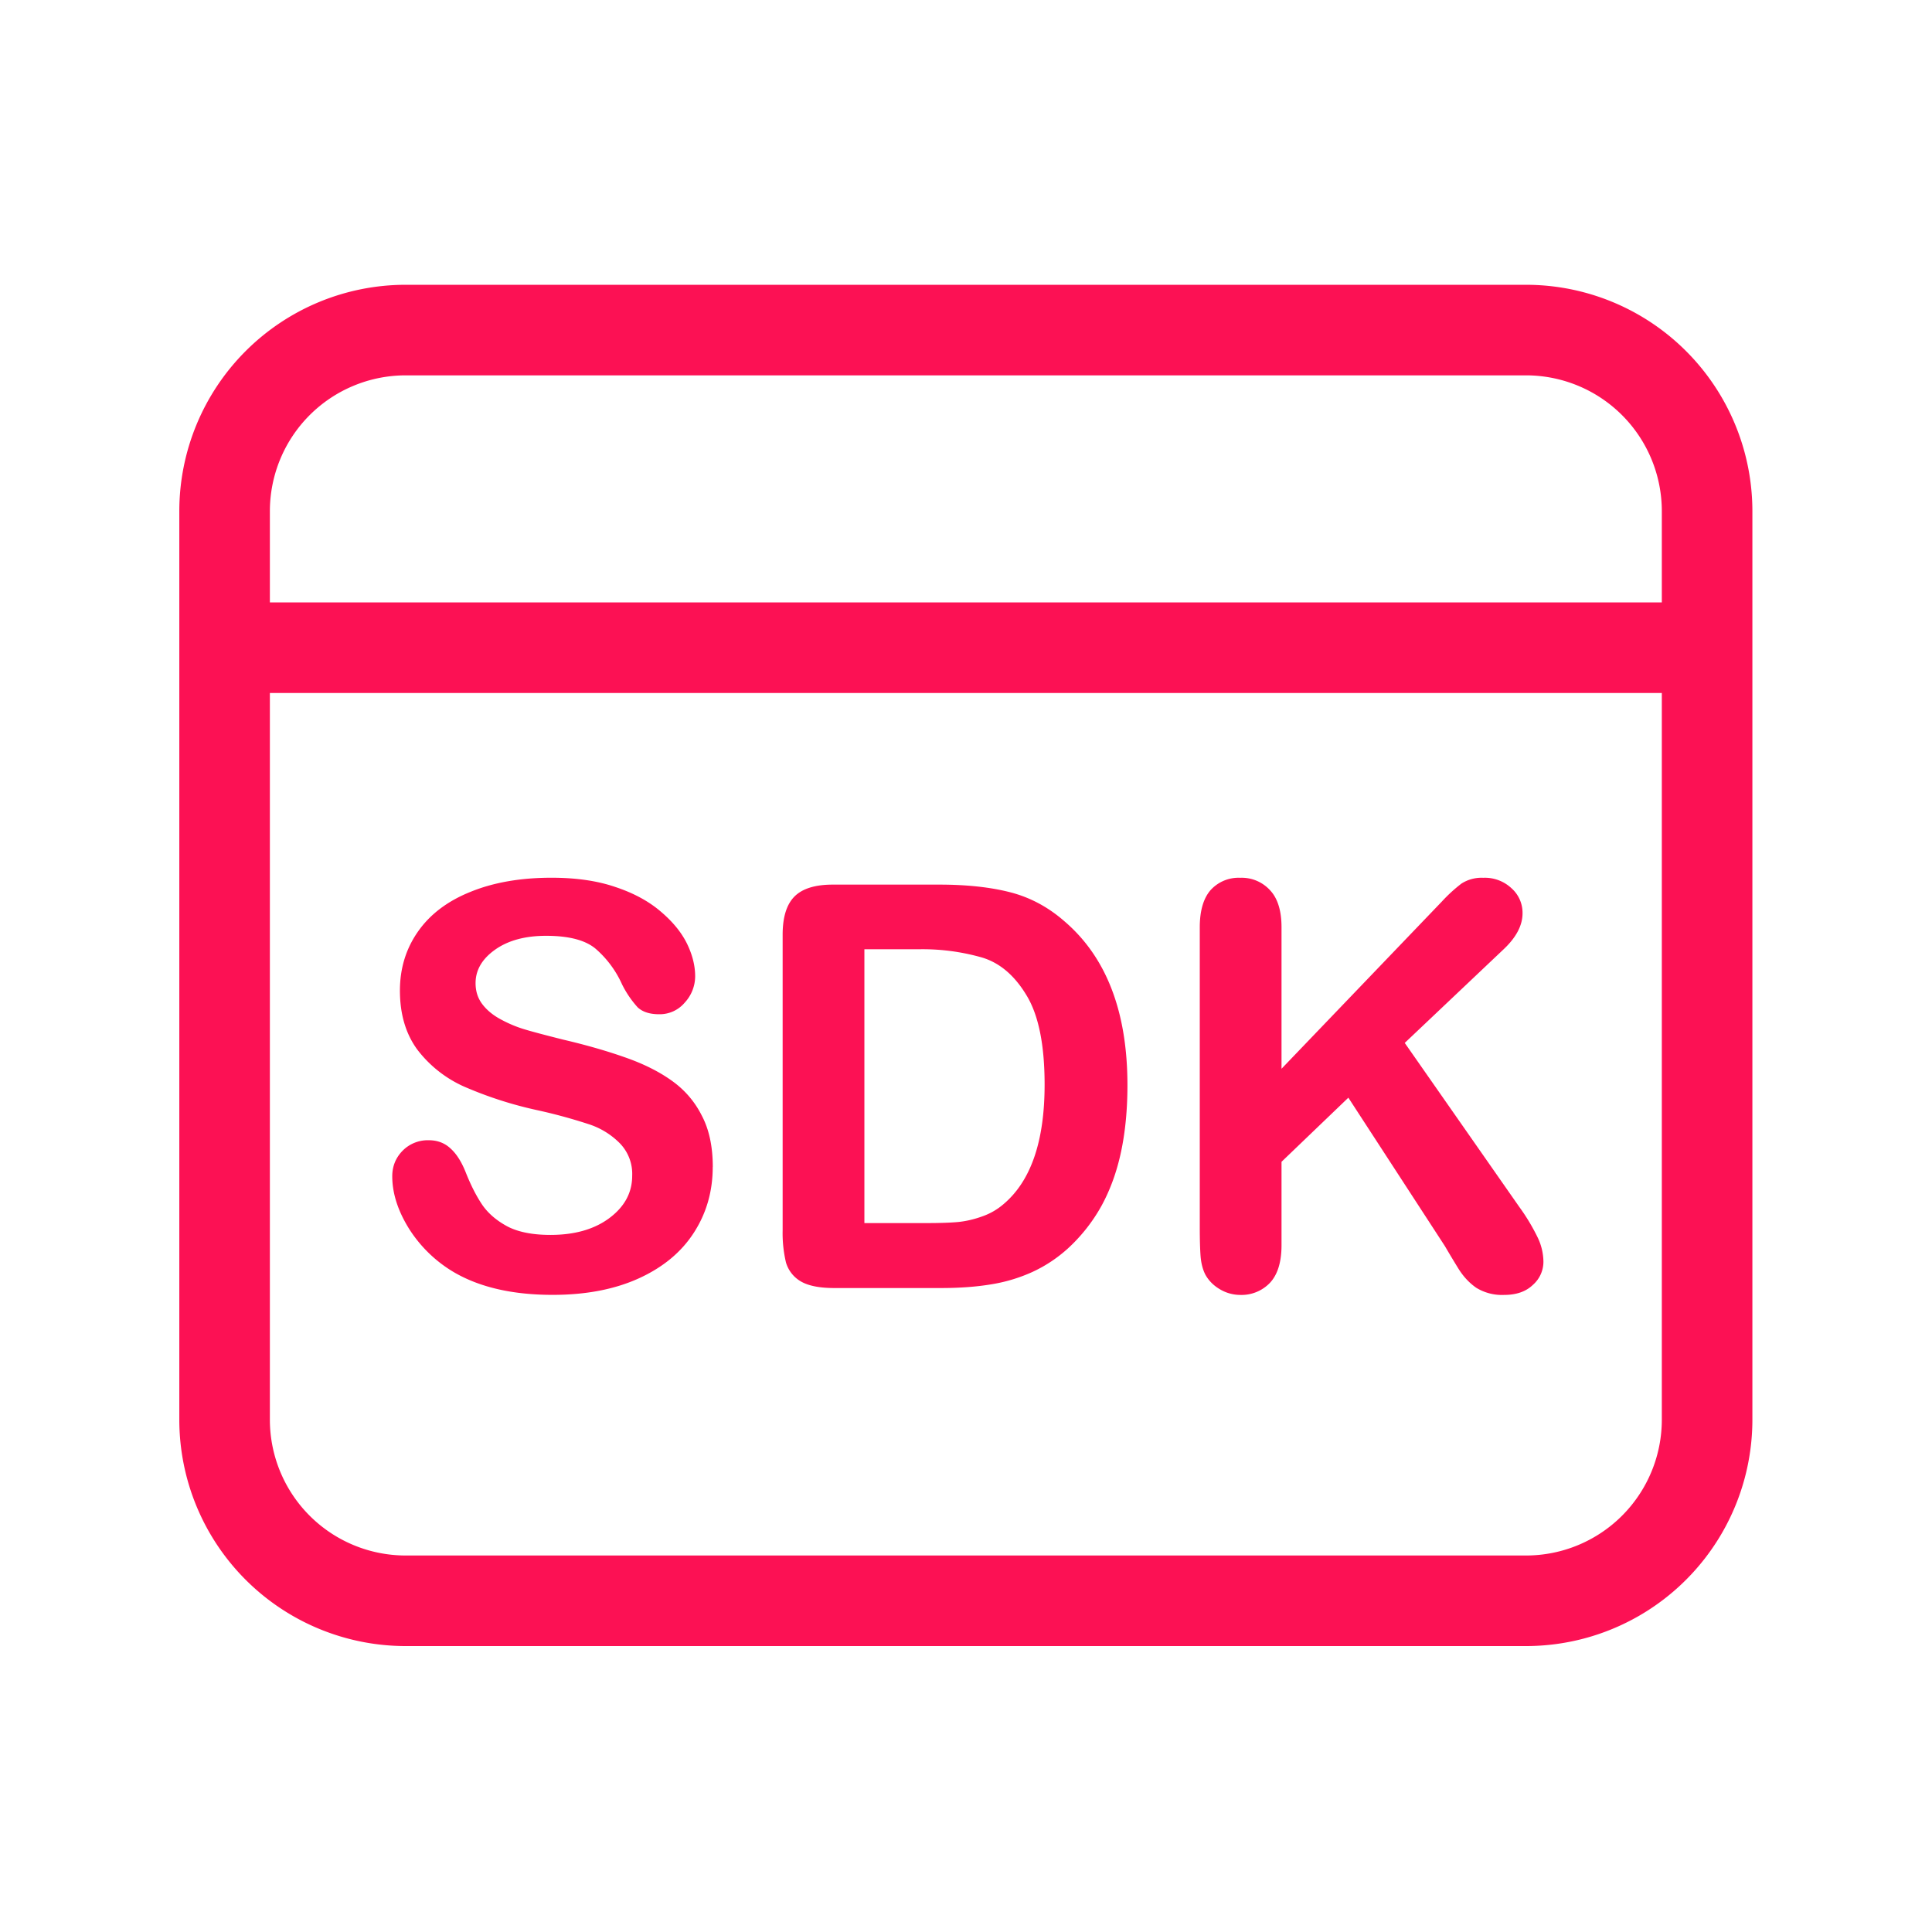
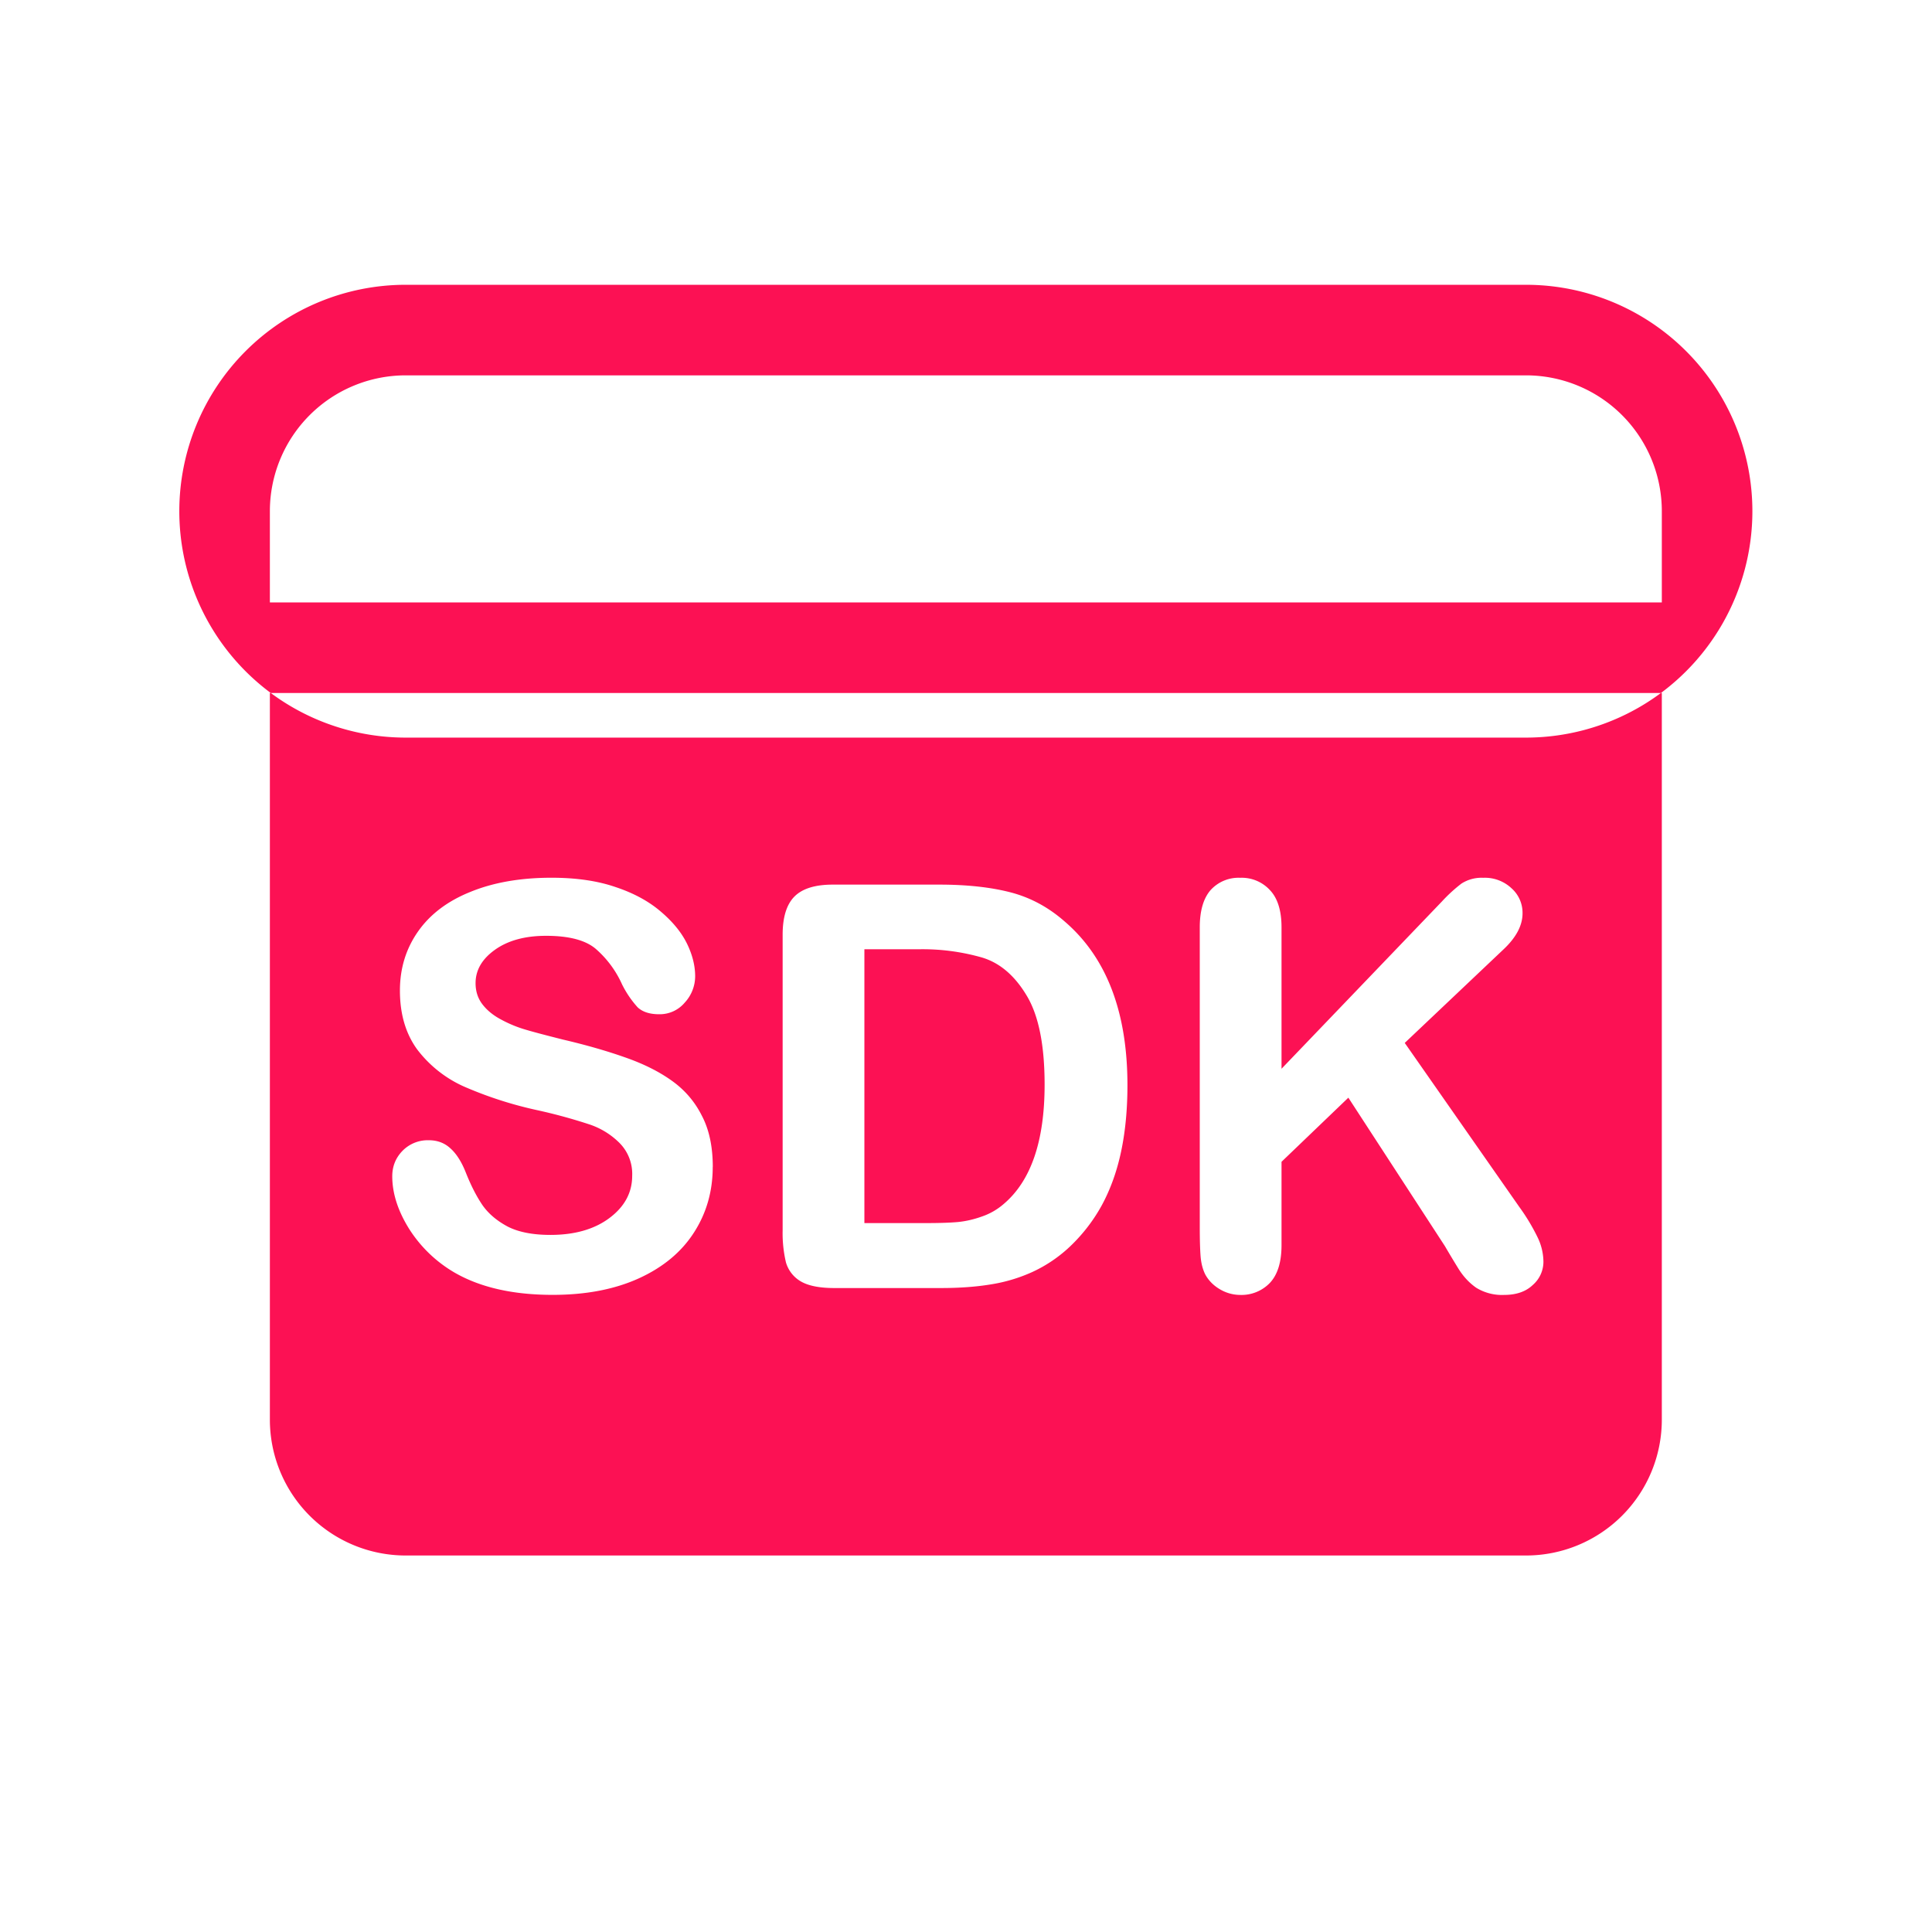
<svg xmlns="http://www.w3.org/2000/svg" width="32" height="32" viewBox="0 0 32 32" fill="none">
-   <path fill-rule="evenodd" clip-rule="evenodd" d="M2.97 8.467a3.75 3.75 0 0 1 3.75-3.75h18.555a3.75 3.75 0 0 1 3.75 3.75v15.047a3.75 3.75 0 0 1-3.75 3.75H6.72a3.75 3.75 0 0 1-3.75-3.75V8.467zm24.555 0v1.511H4.47V8.467a2.25 2.25 0 0 1 2.25-2.25h18.555a2.25 2.25 0 0 1 2.25 2.25zm0 3.011H4.47v12.036a2.25 2.25 0 0 0 2.25 2.25h18.555a2.25 2.25 0 0 0 2.25-2.25V11.479zm-15.72 7.85c0 .404-.104.767-.313 1.09-.207.321-.51.573-.912.756-.401.182-.876.273-1.426.273-.66 0-1.204-.124-1.632-.373a2.203 2.203 0 0 1-.743-.716c-.188-.3-.282-.592-.282-.875 0-.164.056-.304.168-.42a.585.585 0 0 1 .438-.177c.143 0 .263.046.36.137.1.09.185.226.255.405.085.213.176.39.274.534.1.142.24.26.419.355.179.091.414.137.706.137.401 0 .726-.093.975-.278.253-.189.379-.422.379-.702a.727.727 0 0 0-.205-.538 1.274 1.274 0 0 0-.524-.319 8.812 8.812 0 0 0-.857-.232 6.483 6.483 0 0 1-1.208-.392 1.996 1.996 0 0 1-.77-.615c-.189-.262-.283-.585-.283-.971 0-.368.1-.694.301-.98.2-.285.49-.504.87-.656.38-.155.827-.233 1.34-.233.41 0 .764.052 1.062.155.301.1.55.236.748.406.197.167.341.343.433.529.09.185.136.366.136.542a.644.644 0 0 1-.173.437.541.541 0 0 1-.424.192c-.155 0-.273-.038-.355-.114a1.671 1.671 0 0 1-.26-.383 1.699 1.699 0 0 0-.437-.588c-.17-.143-.444-.214-.82-.214-.35 0-.633.078-.848.232-.213.152-.32.336-.32.552 0 .134.037.249.11.346.073.097.173.181.3.25.128.07.257.125.388.165.13.04.346.097.647.173.377.088.717.185 1.021.292.307.106.567.235.78.387.215.152.382.345.5.579.122.23.183.515.183.852zm1.988-4.676h1.764c.458 0 .852.043 1.18.128.328.085.626.245.893.479.696.595 1.044 1.5 1.044 2.716 0 .4-.035.767-.105 1.098-.07.331-.178.63-.324.898a2.798 2.798 0 0 1-.56.71c-.18.162-.375.29-.588.388a2.663 2.663 0 0 1-.688.205c-.243.04-.518.06-.825.06H13.82c-.246 0-.431-.037-.556-.11a.537.537 0 0 1-.246-.314 2.103 2.103 0 0 1-.055-.53v-4.898c0-.292.066-.503.197-.634.13-.13.341-.196.633-.196zm.524 1.071v4.535h1.025c.225 0 .401-.006.53-.018.127-.013.259-.043.395-.092a1.08 1.08 0 0 0 .356-.205c.453-.383.679-1.042.679-1.978 0-.659-.1-1.152-.3-1.48-.198-.329-.443-.537-.735-.625a3.575 3.575 0 0 0-1.057-.137h-.893zm6.909 1.978V15.36c0-.277-.064-.482-.191-.616a.634.634 0 0 0-.493-.205.625.625 0 0 0-.492.205c-.118.137-.178.342-.178.616v4.967c0 .213.005.375.014.488.01.112.035.211.078.296.057.103.14.185.246.246a.66.66 0 0 0 .332.091.65.65 0 0 0 .492-.2c.128-.137.192-.345.192-.625v-1.38l1.107-1.062 1.6 2.46c.064.11.137.232.219.365.082.134.182.242.3.324a.815.815 0 0 0 .46.118c.201 0 .36-.054.475-.164a.51.51 0 0 0 .177-.387.947.947 0 0 0-.1-.41 3.33 3.33 0 0 0-.3-.497l-1.897-2.716 1.646-1.559c.203-.194.305-.39.305-.588a.543.543 0 0 0-.182-.414.644.644 0 0 0-.47-.174.616.616 0 0 0-.36.096 2.546 2.546 0 0 0-.323.296l-2.657 2.771z" fill="#FC1154" />
+   <path fill-rule="evenodd" clip-rule="evenodd" d="M2.97 8.467a3.75 3.75 0 0 1 3.75-3.75h18.555a3.75 3.75 0 0 1 3.75 3.75a3.75 3.75 0 0 1-3.75 3.75H6.72a3.75 3.75 0 0 1-3.75-3.75V8.467zm24.555 0v1.511H4.47V8.467a2.25 2.25 0 0 1 2.25-2.25h18.555a2.25 2.25 0 0 1 2.25 2.25zm0 3.011H4.47v12.036a2.25 2.25 0 0 0 2.25 2.25h18.555a2.25 2.25 0 0 0 2.25-2.25V11.479zm-15.72 7.85c0 .404-.104.767-.313 1.09-.207.321-.51.573-.912.756-.401.182-.876.273-1.426.273-.66 0-1.204-.124-1.632-.373a2.203 2.203 0 0 1-.743-.716c-.188-.3-.282-.592-.282-.875 0-.164.056-.304.168-.42a.585.585 0 0 1 .438-.177c.143 0 .263.046.36.137.1.09.185.226.255.405.085.213.176.39.274.534.1.142.24.26.419.355.179.091.414.137.706.137.401 0 .726-.093.975-.278.253-.189.379-.422.379-.702a.727.727 0 0 0-.205-.538 1.274 1.274 0 0 0-.524-.319 8.812 8.812 0 0 0-.857-.232 6.483 6.483 0 0 1-1.208-.392 1.996 1.996 0 0 1-.77-.615c-.189-.262-.283-.585-.283-.971 0-.368.1-.694.301-.98.2-.285.49-.504.87-.656.38-.155.827-.233 1.34-.233.41 0 .764.052 1.062.155.301.1.55.236.748.406.197.167.341.343.433.529.09.185.136.366.136.542a.644.644 0 0 1-.173.437.541.541 0 0 1-.424.192c-.155 0-.273-.038-.355-.114a1.671 1.671 0 0 1-.26-.383 1.699 1.699 0 0 0-.437-.588c-.17-.143-.444-.214-.82-.214-.35 0-.633.078-.848.232-.213.152-.32.336-.32.552 0 .134.037.249.11.346.073.097.173.181.3.25.128.07.257.125.388.165.13.04.346.097.647.173.377.088.717.185 1.021.292.307.106.567.235.78.387.215.152.382.345.5.579.122.23.183.515.183.852zm1.988-4.676h1.764c.458 0 .852.043 1.18.128.328.085.626.245.893.479.696.595 1.044 1.5 1.044 2.716 0 .4-.035.767-.105 1.098-.07.331-.178.63-.324.898a2.798 2.798 0 0 1-.56.71c-.18.162-.375.29-.588.388a2.663 2.663 0 0 1-.688.205c-.243.04-.518.06-.825.06H13.82c-.246 0-.431-.037-.556-.11a.537.537 0 0 1-.246-.314 2.103 2.103 0 0 1-.055-.53v-4.898c0-.292.066-.503.197-.634.13-.13.341-.196.633-.196zm.524 1.071v4.535h1.025c.225 0 .401-.006.53-.018.127-.013.259-.043.395-.092a1.08 1.08 0 0 0 .356-.205c.453-.383.679-1.042.679-1.978 0-.659-.1-1.152-.3-1.48-.198-.329-.443-.537-.735-.625a3.575 3.575 0 0 0-1.057-.137h-.893zm6.909 1.978V15.36c0-.277-.064-.482-.191-.616a.634.634 0 0 0-.493-.205.625.625 0 0 0-.492.205c-.118.137-.178.342-.178.616v4.967c0 .213.005.375.014.488.01.112.035.211.078.296.057.103.14.185.246.246a.66.66 0 0 0 .332.091.65.65 0 0 0 .492-.2c.128-.137.192-.345.192-.625v-1.38l1.107-1.062 1.6 2.46c.064.11.137.232.219.365.082.134.182.242.3.324a.815.815 0 0 0 .46.118c.201 0 .36-.054.475-.164a.51.51 0 0 0 .177-.387.947.947 0 0 0-.1-.41 3.33 3.33 0 0 0-.3-.497l-1.897-2.716 1.646-1.559c.203-.194.305-.39.305-.588a.543.543 0 0 0-.182-.414.644.644 0 0 0-.47-.174.616.616 0 0 0-.36.096 2.546 2.546 0 0 0-.323.296l-2.657 2.771z" fill="#FC1154" />
</svg>